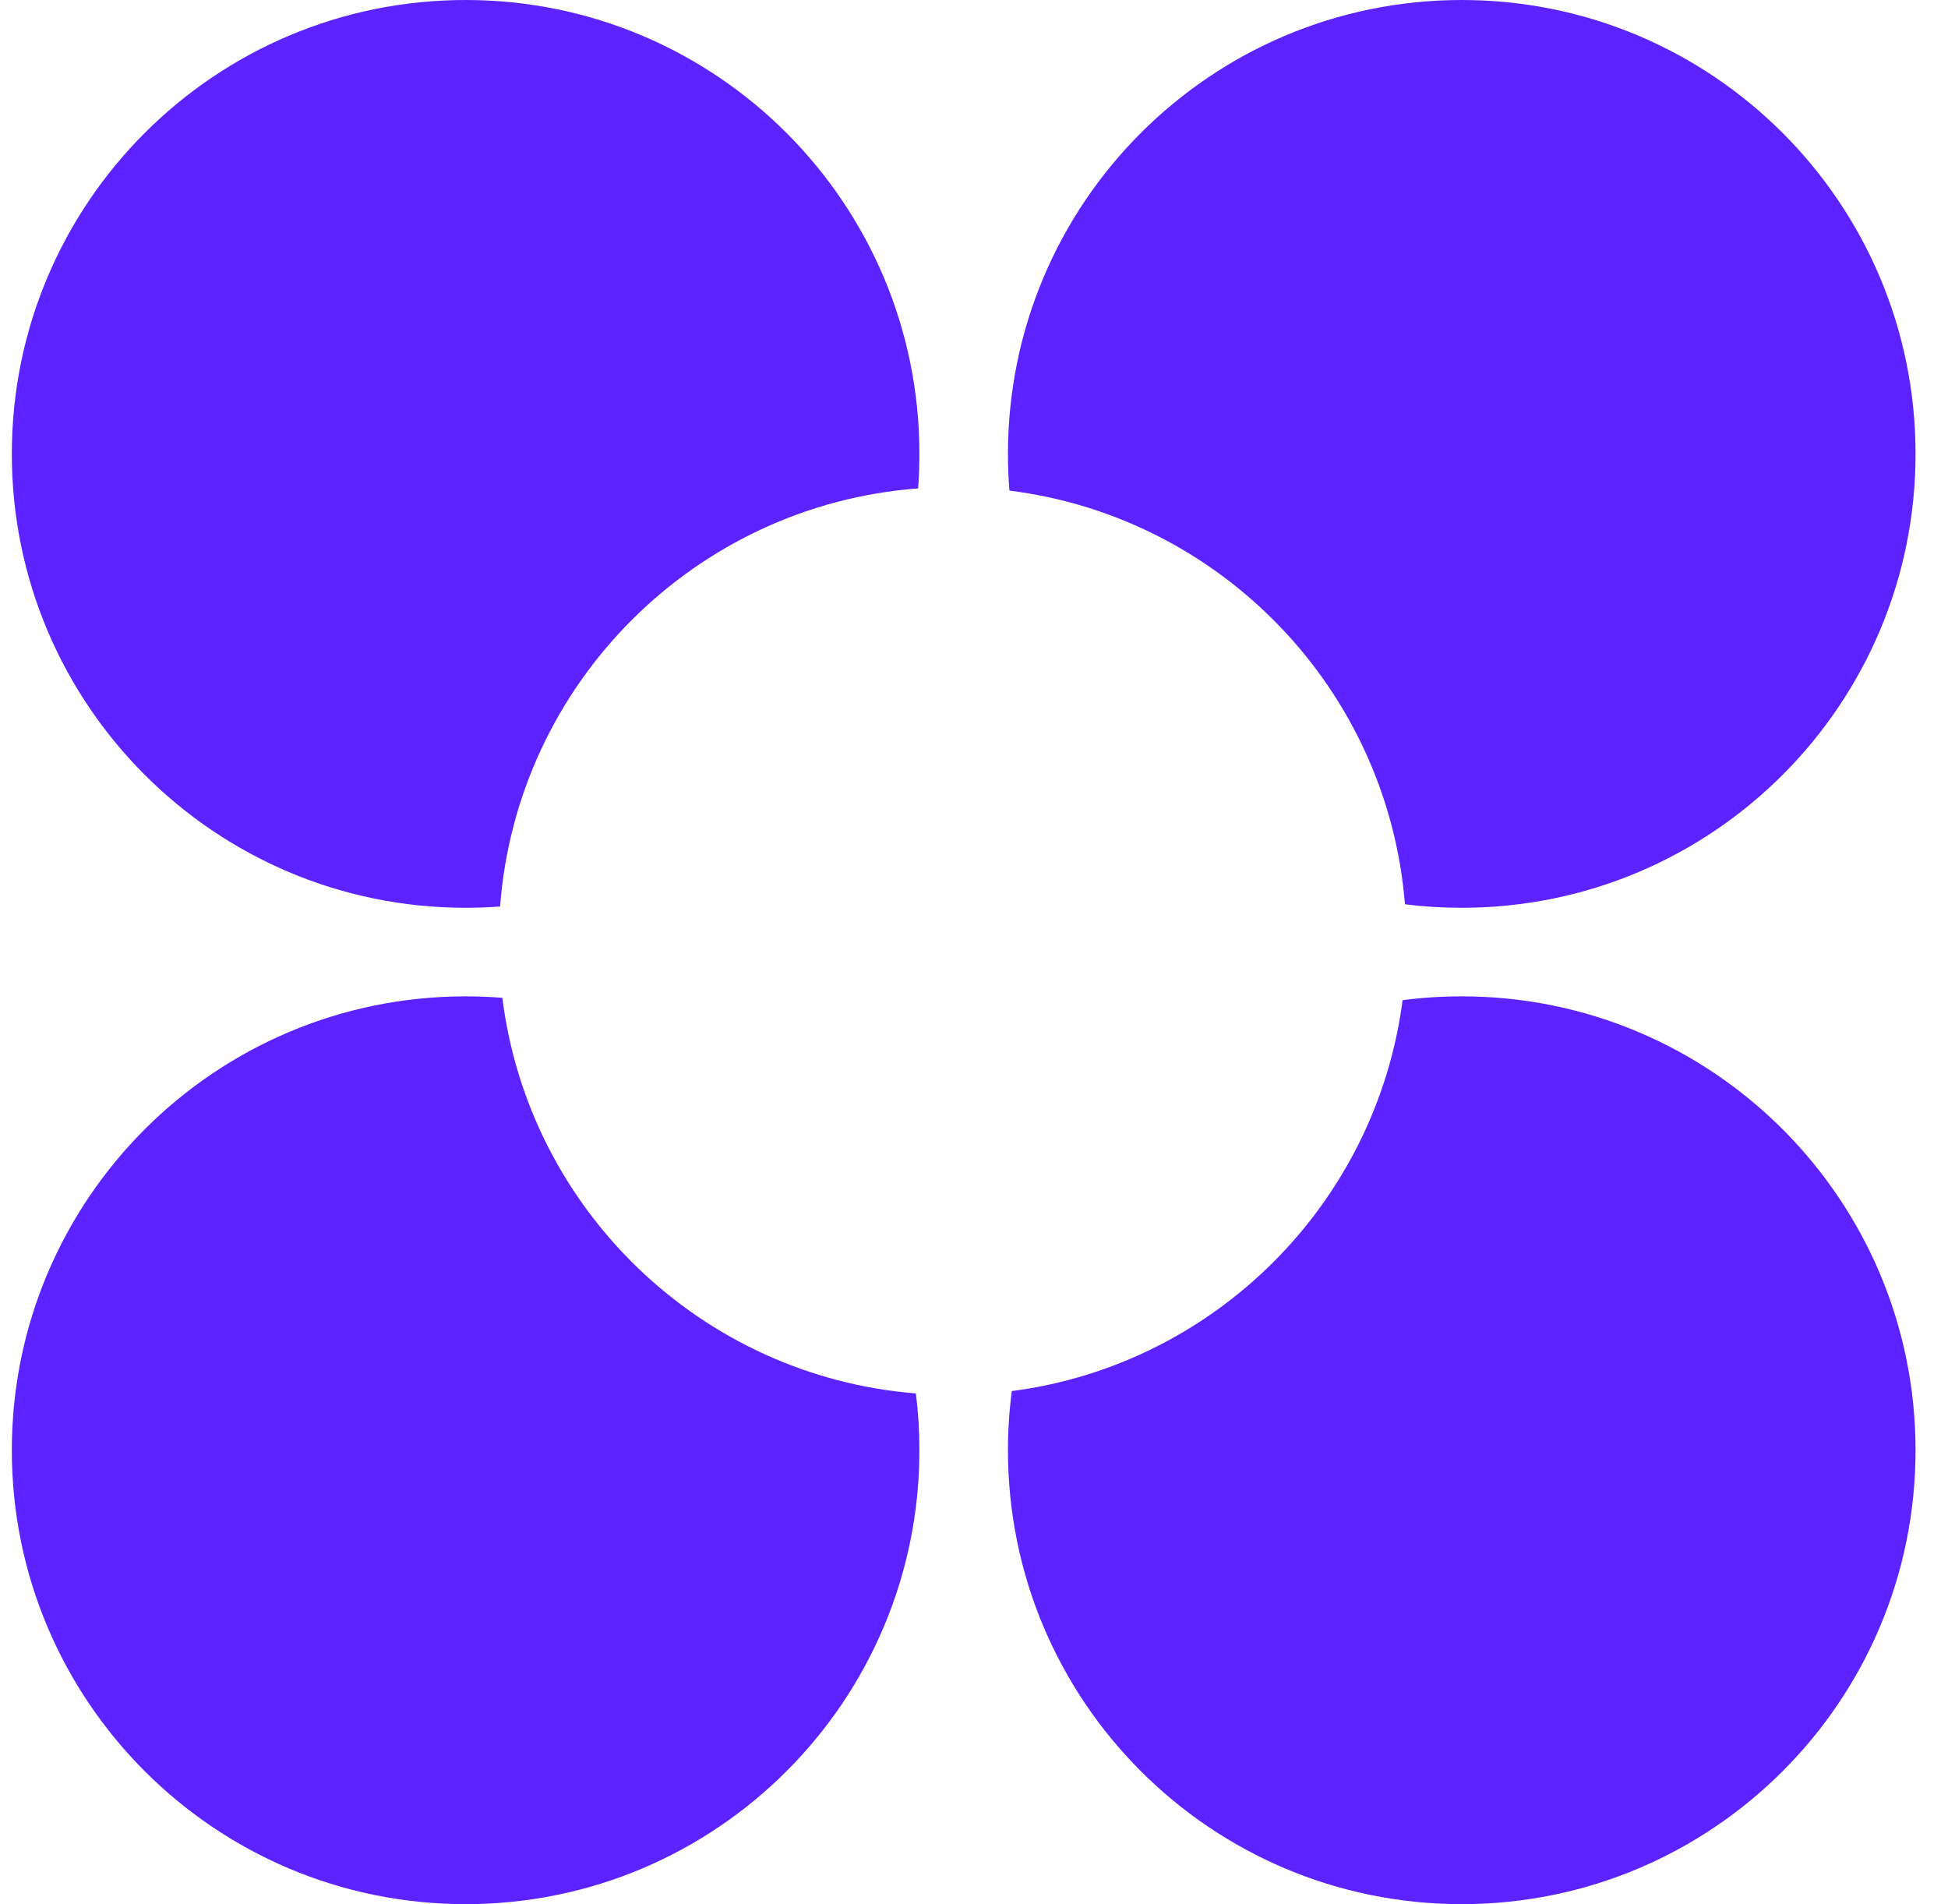
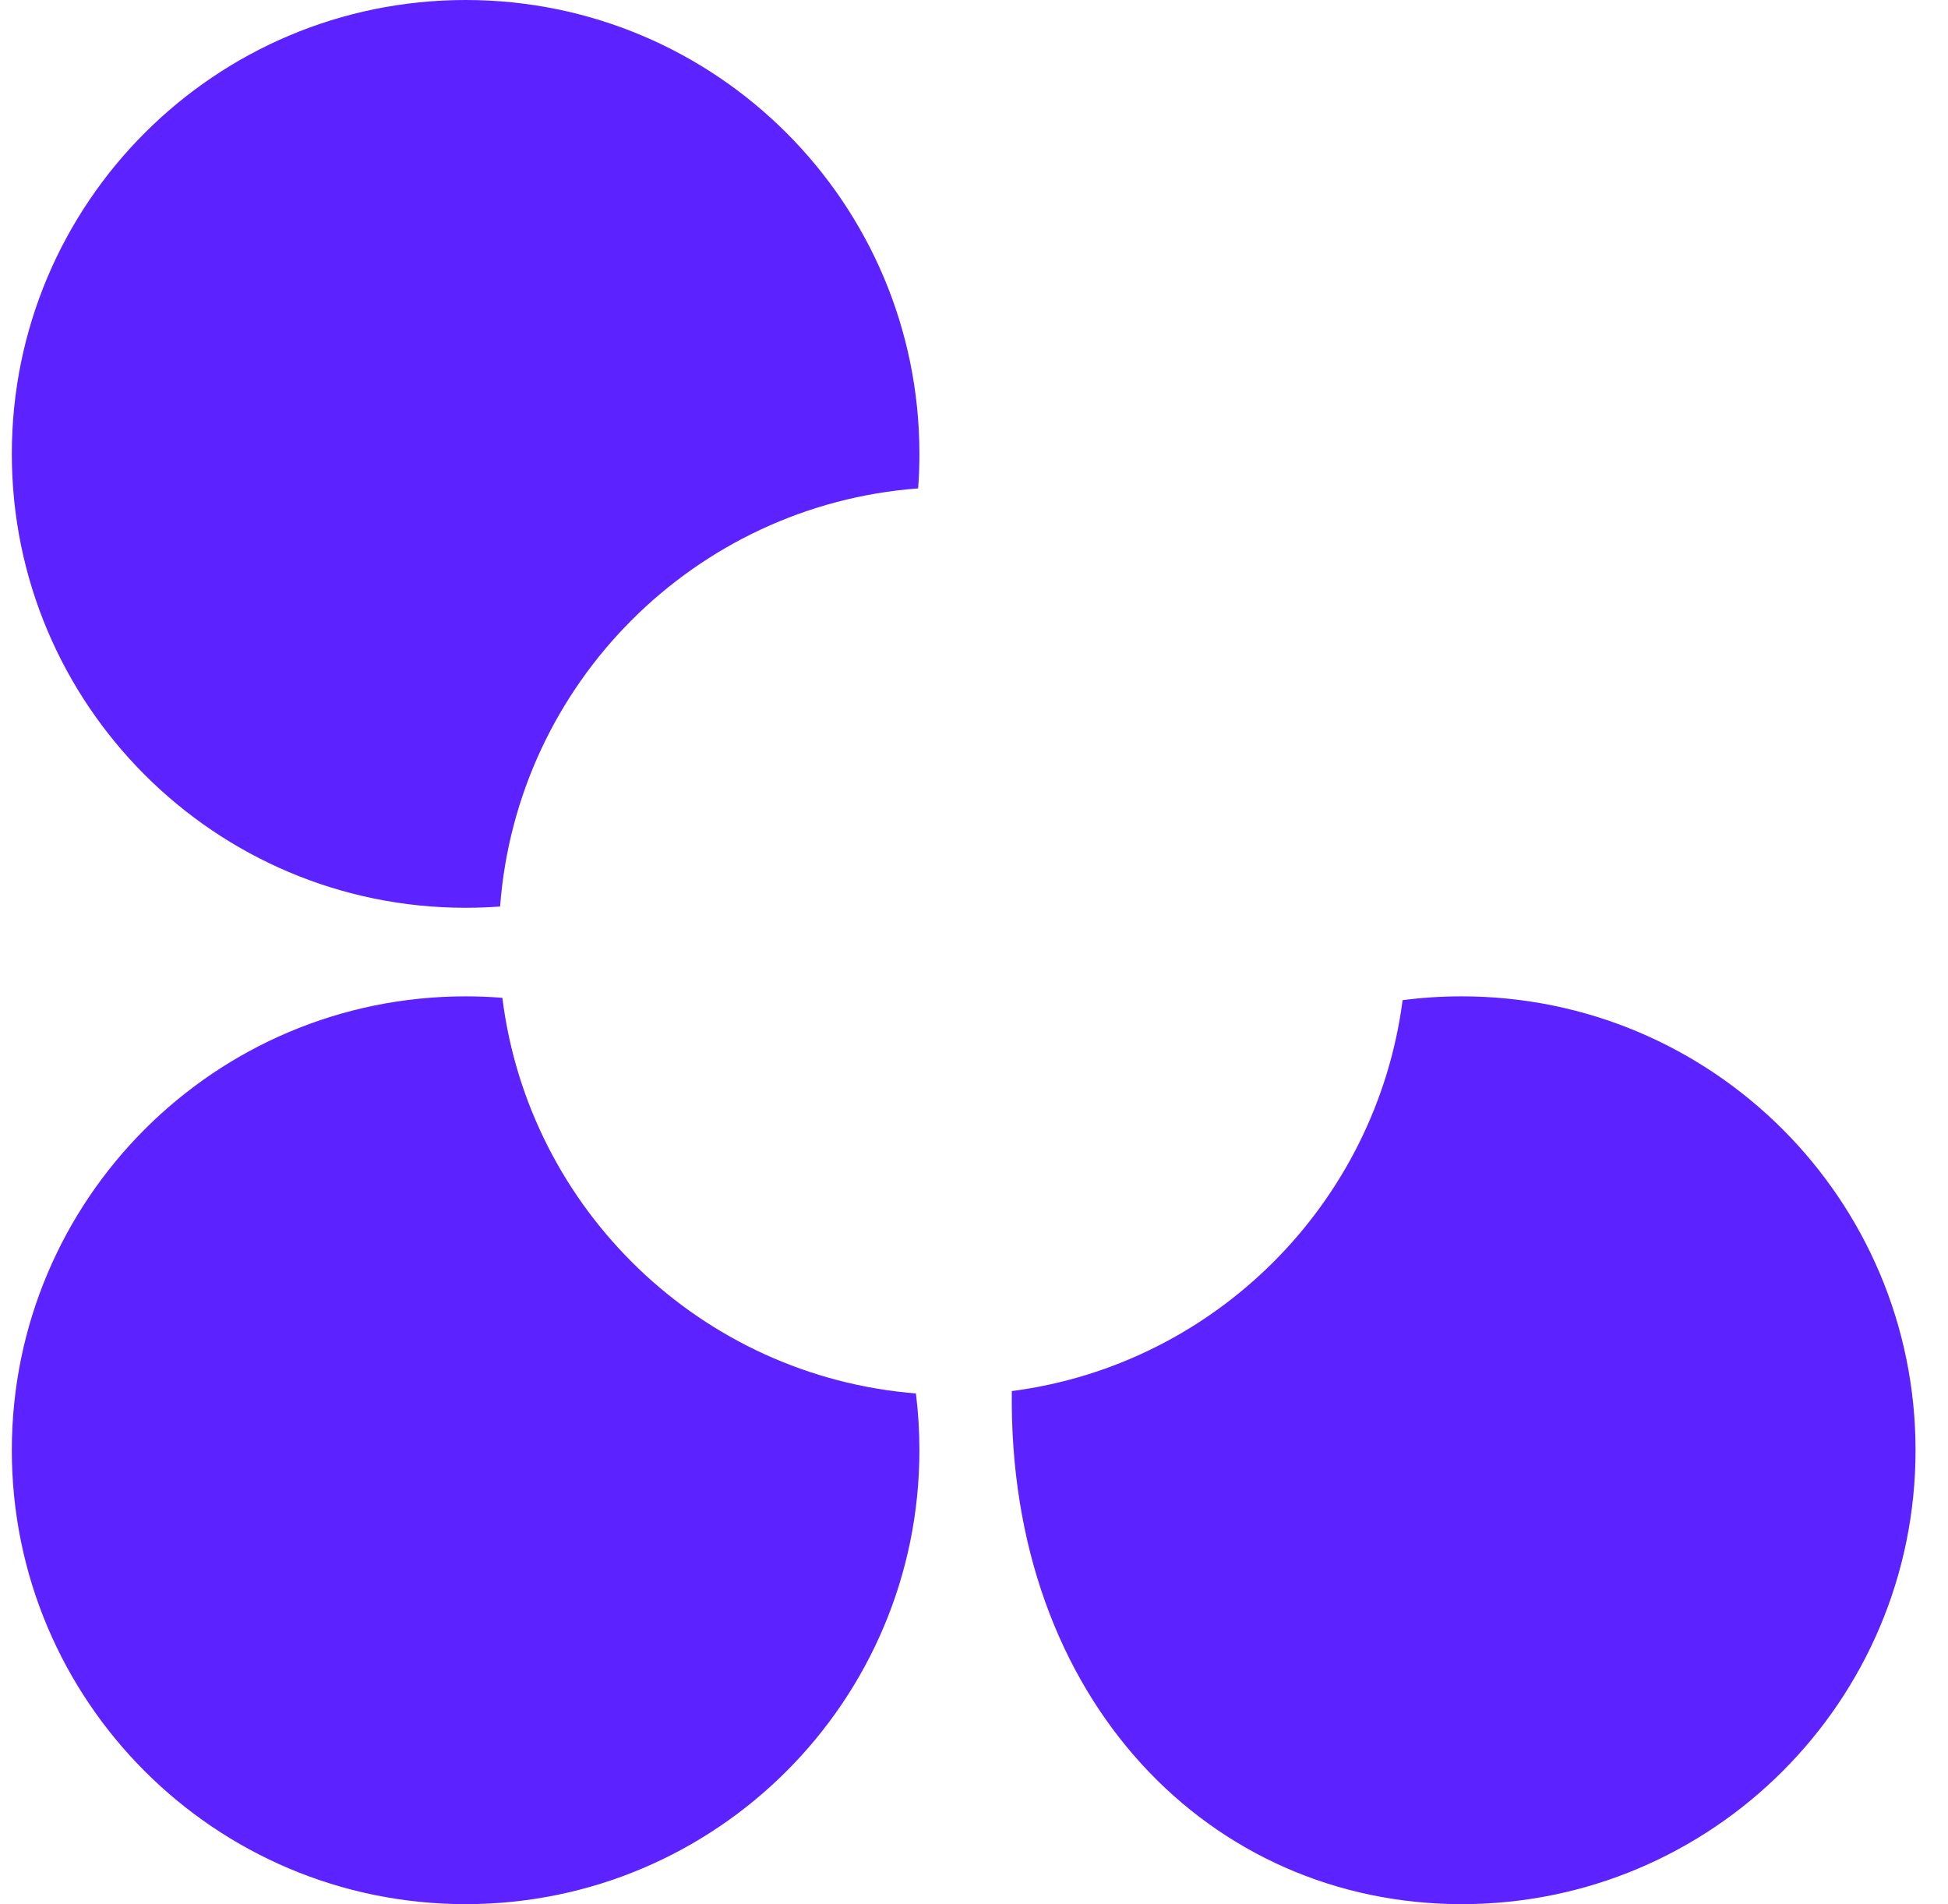
<svg xmlns="http://www.w3.org/2000/svg" width="44" height="43" viewBox="0 0 44 43" fill="none">
-   <path d="M22.8 11.079C22.779 10.806 22.767 10.529 22.767 10.25C22.767 4.589 27.356 -1.05729e-06 33.017 0C38.678 1.9144e-06 43.267 4.589 43.267 10.25C43.267 15.911 38.678 20.5 33.017 20.5C32.583 20.5 32.155 20.473 31.734 20.421C31.346 15.573 27.586 11.677 22.8 11.079Z" fill="#5C22FF" />
  <path d="M20.738 11.029C20.758 10.772 20.767 10.512 20.767 10.25C20.767 4.589 16.178 3.49511e-06 10.517 2.93271e-06C4.856 1.9144e-06 0.267 4.589 0.267 10.25C0.267 15.911 4.856 20.5 10.517 20.5C10.78 20.5 11.039 20.49 11.296 20.471C11.675 15.431 15.698 11.408 20.738 11.029Z" fill="#5C22FF" />
  <path d="M11.347 22.533C11.073 22.511 10.797 22.5 10.517 22.5C4.856 22.5 0.267 27.089 0.267 32.75C0.267 38.411 4.856 43 10.517 43C16.178 43 20.767 38.411 20.767 32.75C20.767 32.316 20.74 31.887 20.688 31.467C15.841 31.079 11.944 27.318 11.347 22.533Z" fill="#5C22FF" />
-   <path d="M22.854 31.414C22.797 31.851 22.767 32.297 22.767 32.75C22.767 38.411 27.356 43 33.017 43C38.678 43 43.267 38.411 43.267 32.75C43.267 27.089 38.678 22.5 33.017 22.5C32.564 22.5 32.118 22.529 31.681 22.586C31.083 27.178 27.446 30.816 22.854 31.414Z" fill="#5C22FF" />
+   <path d="M22.854 31.414C22.767 38.411 27.356 43 33.017 43C38.678 43 43.267 38.411 43.267 32.75C43.267 27.089 38.678 22.5 33.017 22.5C32.564 22.5 32.118 22.529 31.681 22.586C31.083 27.178 27.446 30.816 22.854 31.414Z" fill="#5C22FF" />
</svg>